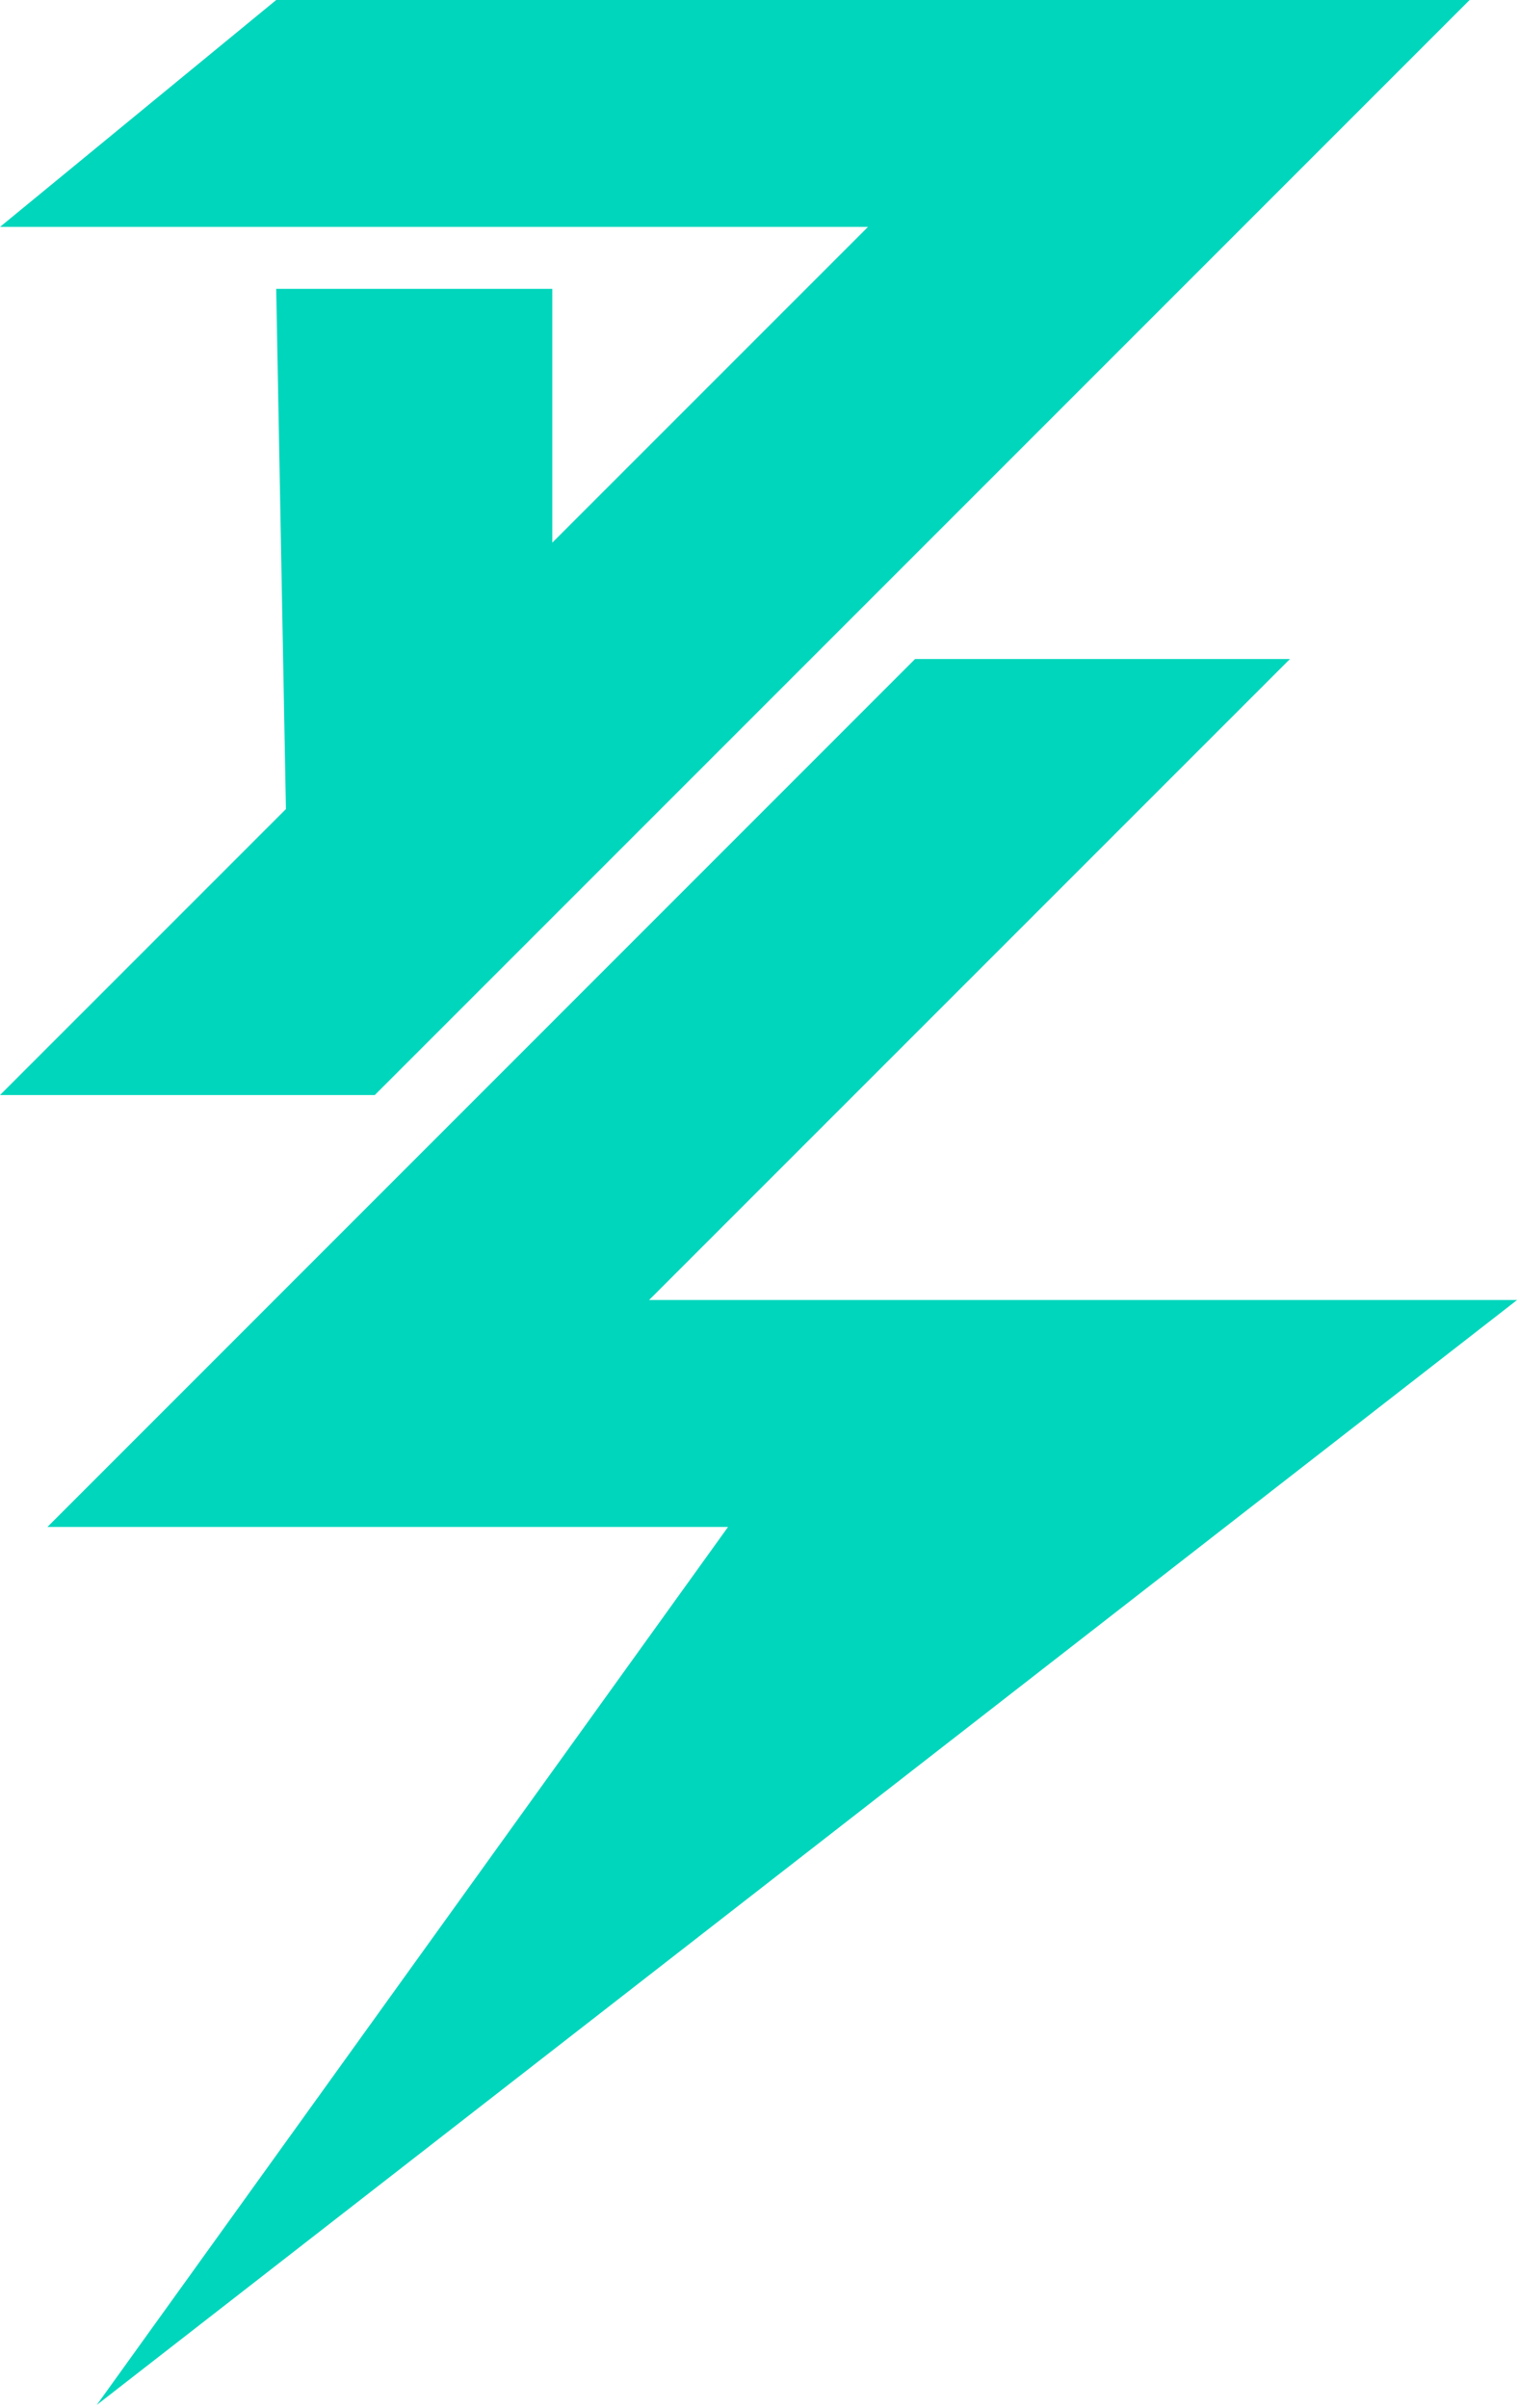
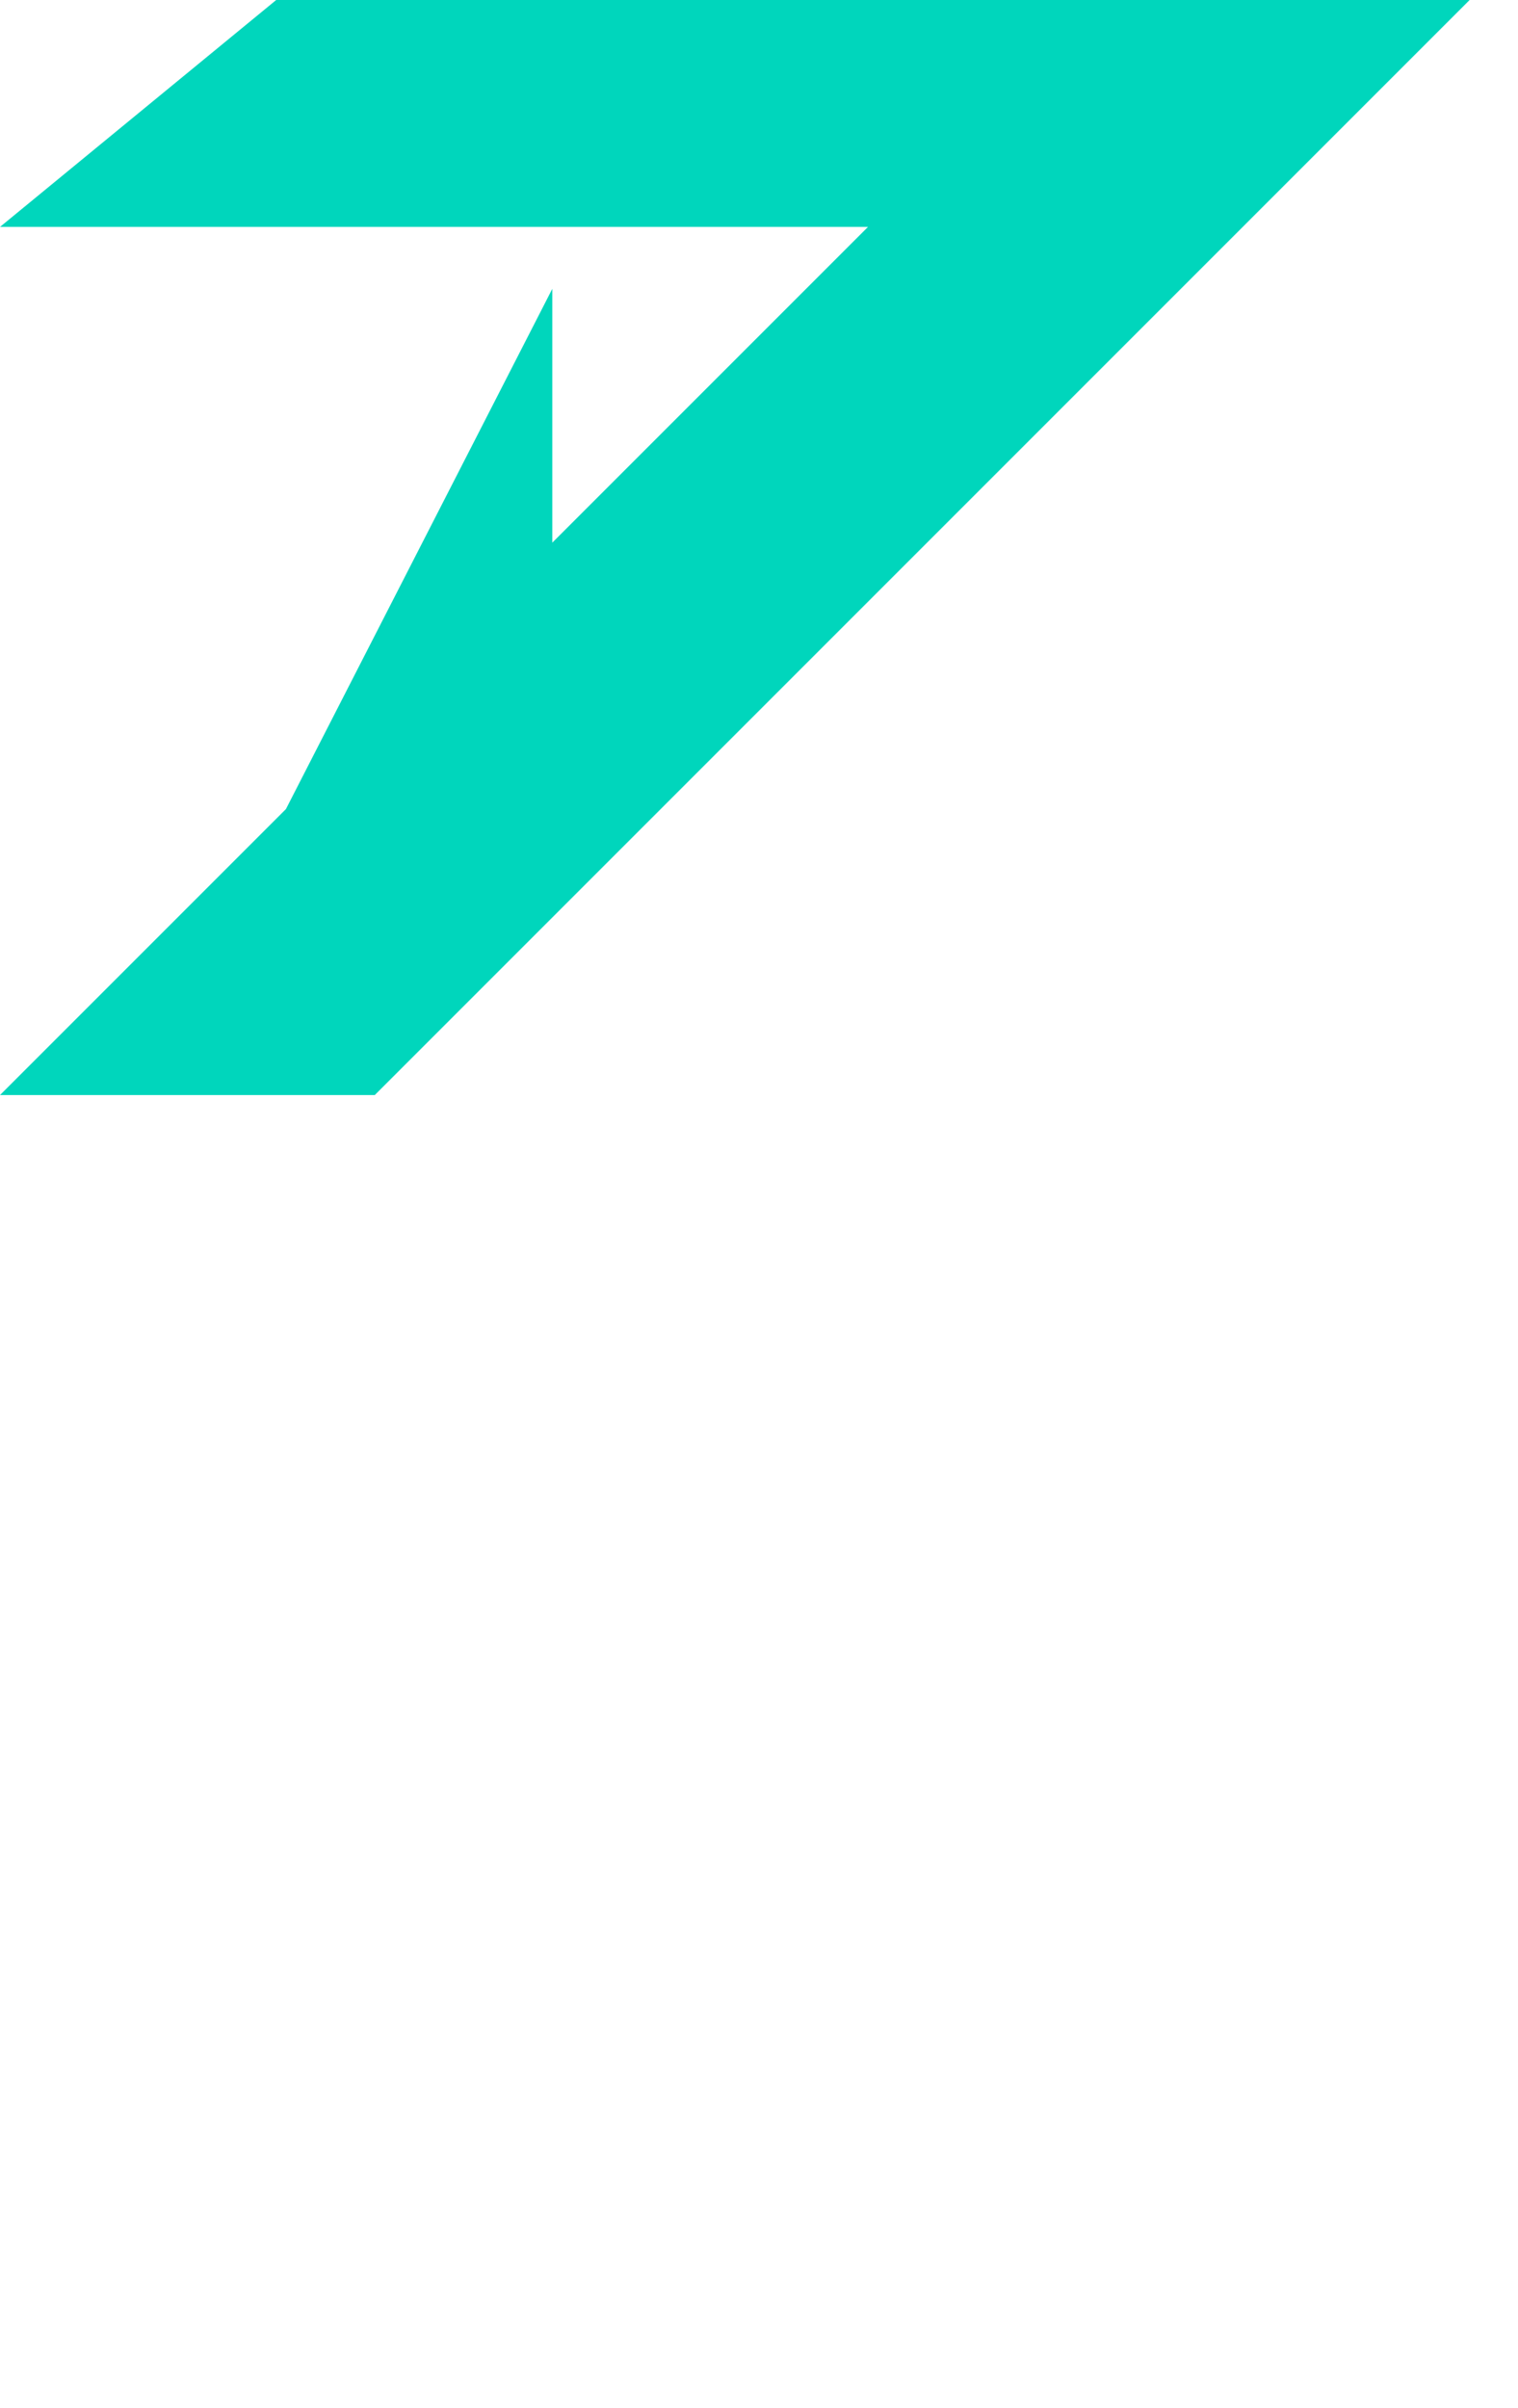
<svg xmlns="http://www.w3.org/2000/svg" width="128" height="203" viewBox="0 0 128 203" fill="none">
-   <path d="M31.6 92.32L123.92 0H23.29L0 19.13H73.19L46.57 45.75V24.35H23.29L24.11 68.21L0 92.32H31.6Z" fill="#00D6BC" />
-   <path d="M108.77 55.56H77.16L4 128.73H61.39L8.16 202.75L127.92 109.6H54.73L108.77 55.56Z" fill="#00D6BC" />
+   <path d="M31.6 92.32L123.92 0H23.29L0 19.13H73.19L46.57 45.75V24.35L24.11 68.21L0 92.32H31.6Z" fill="#00D6BC" />
</svg>